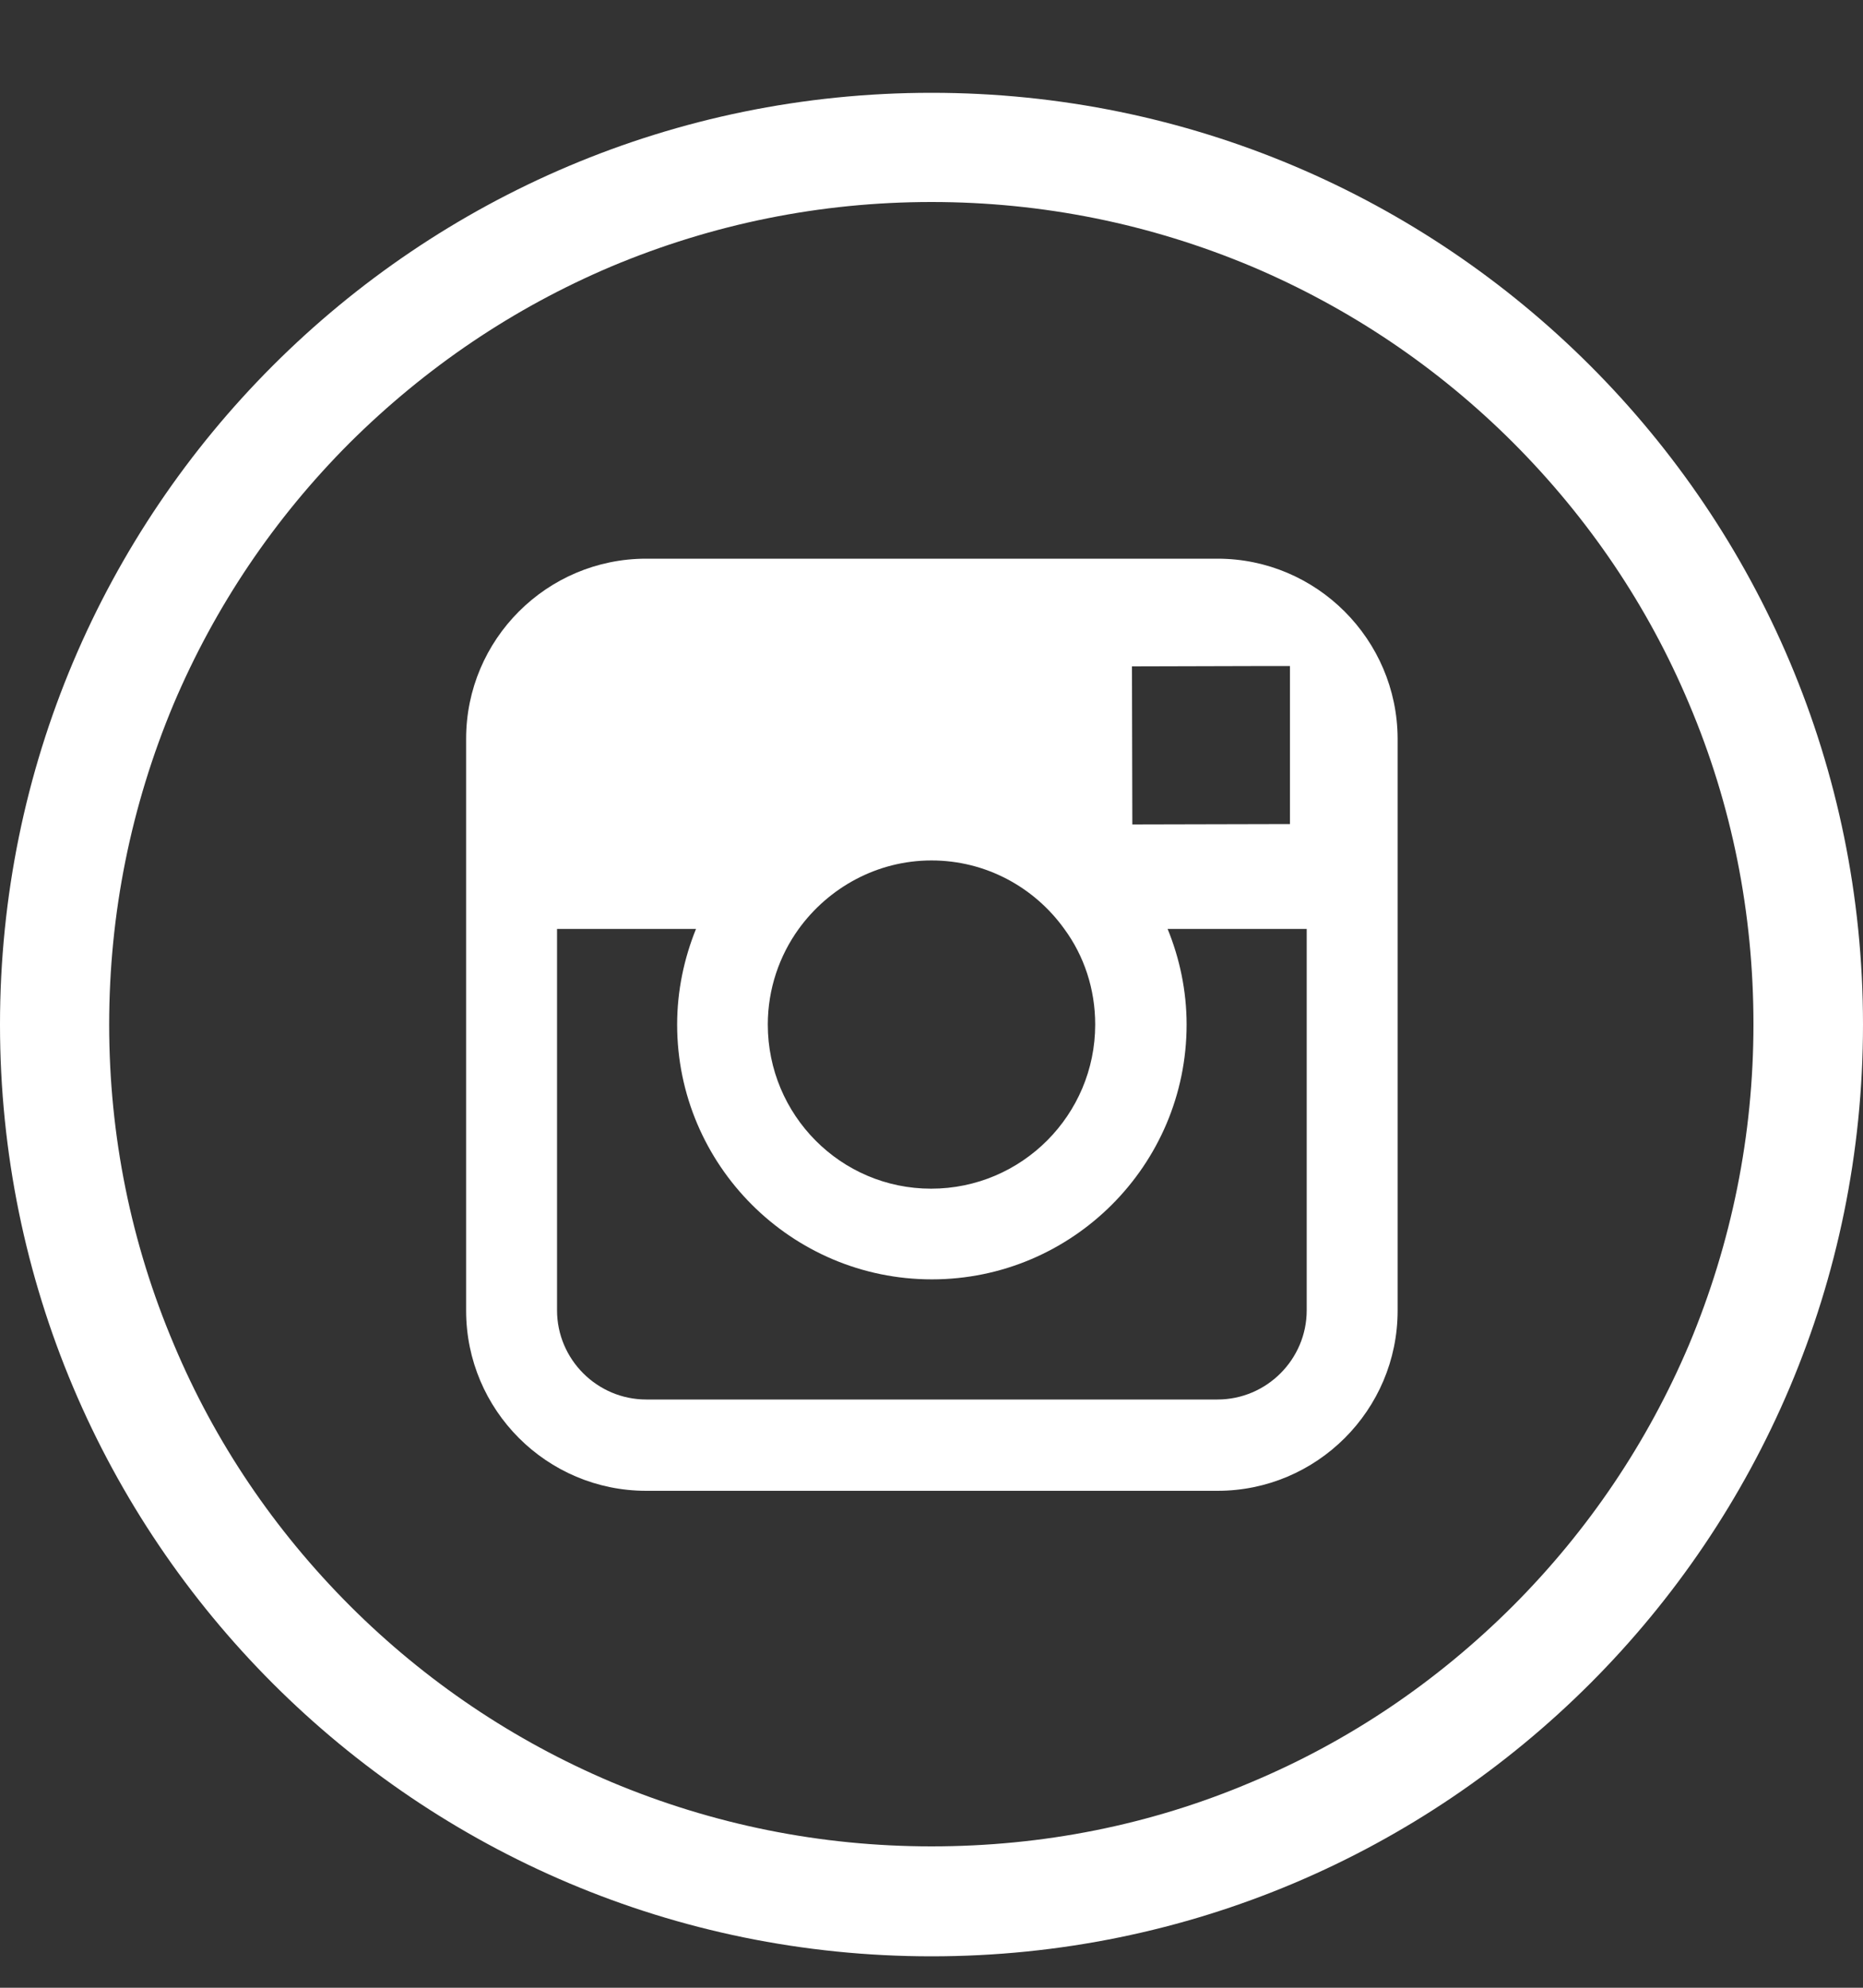
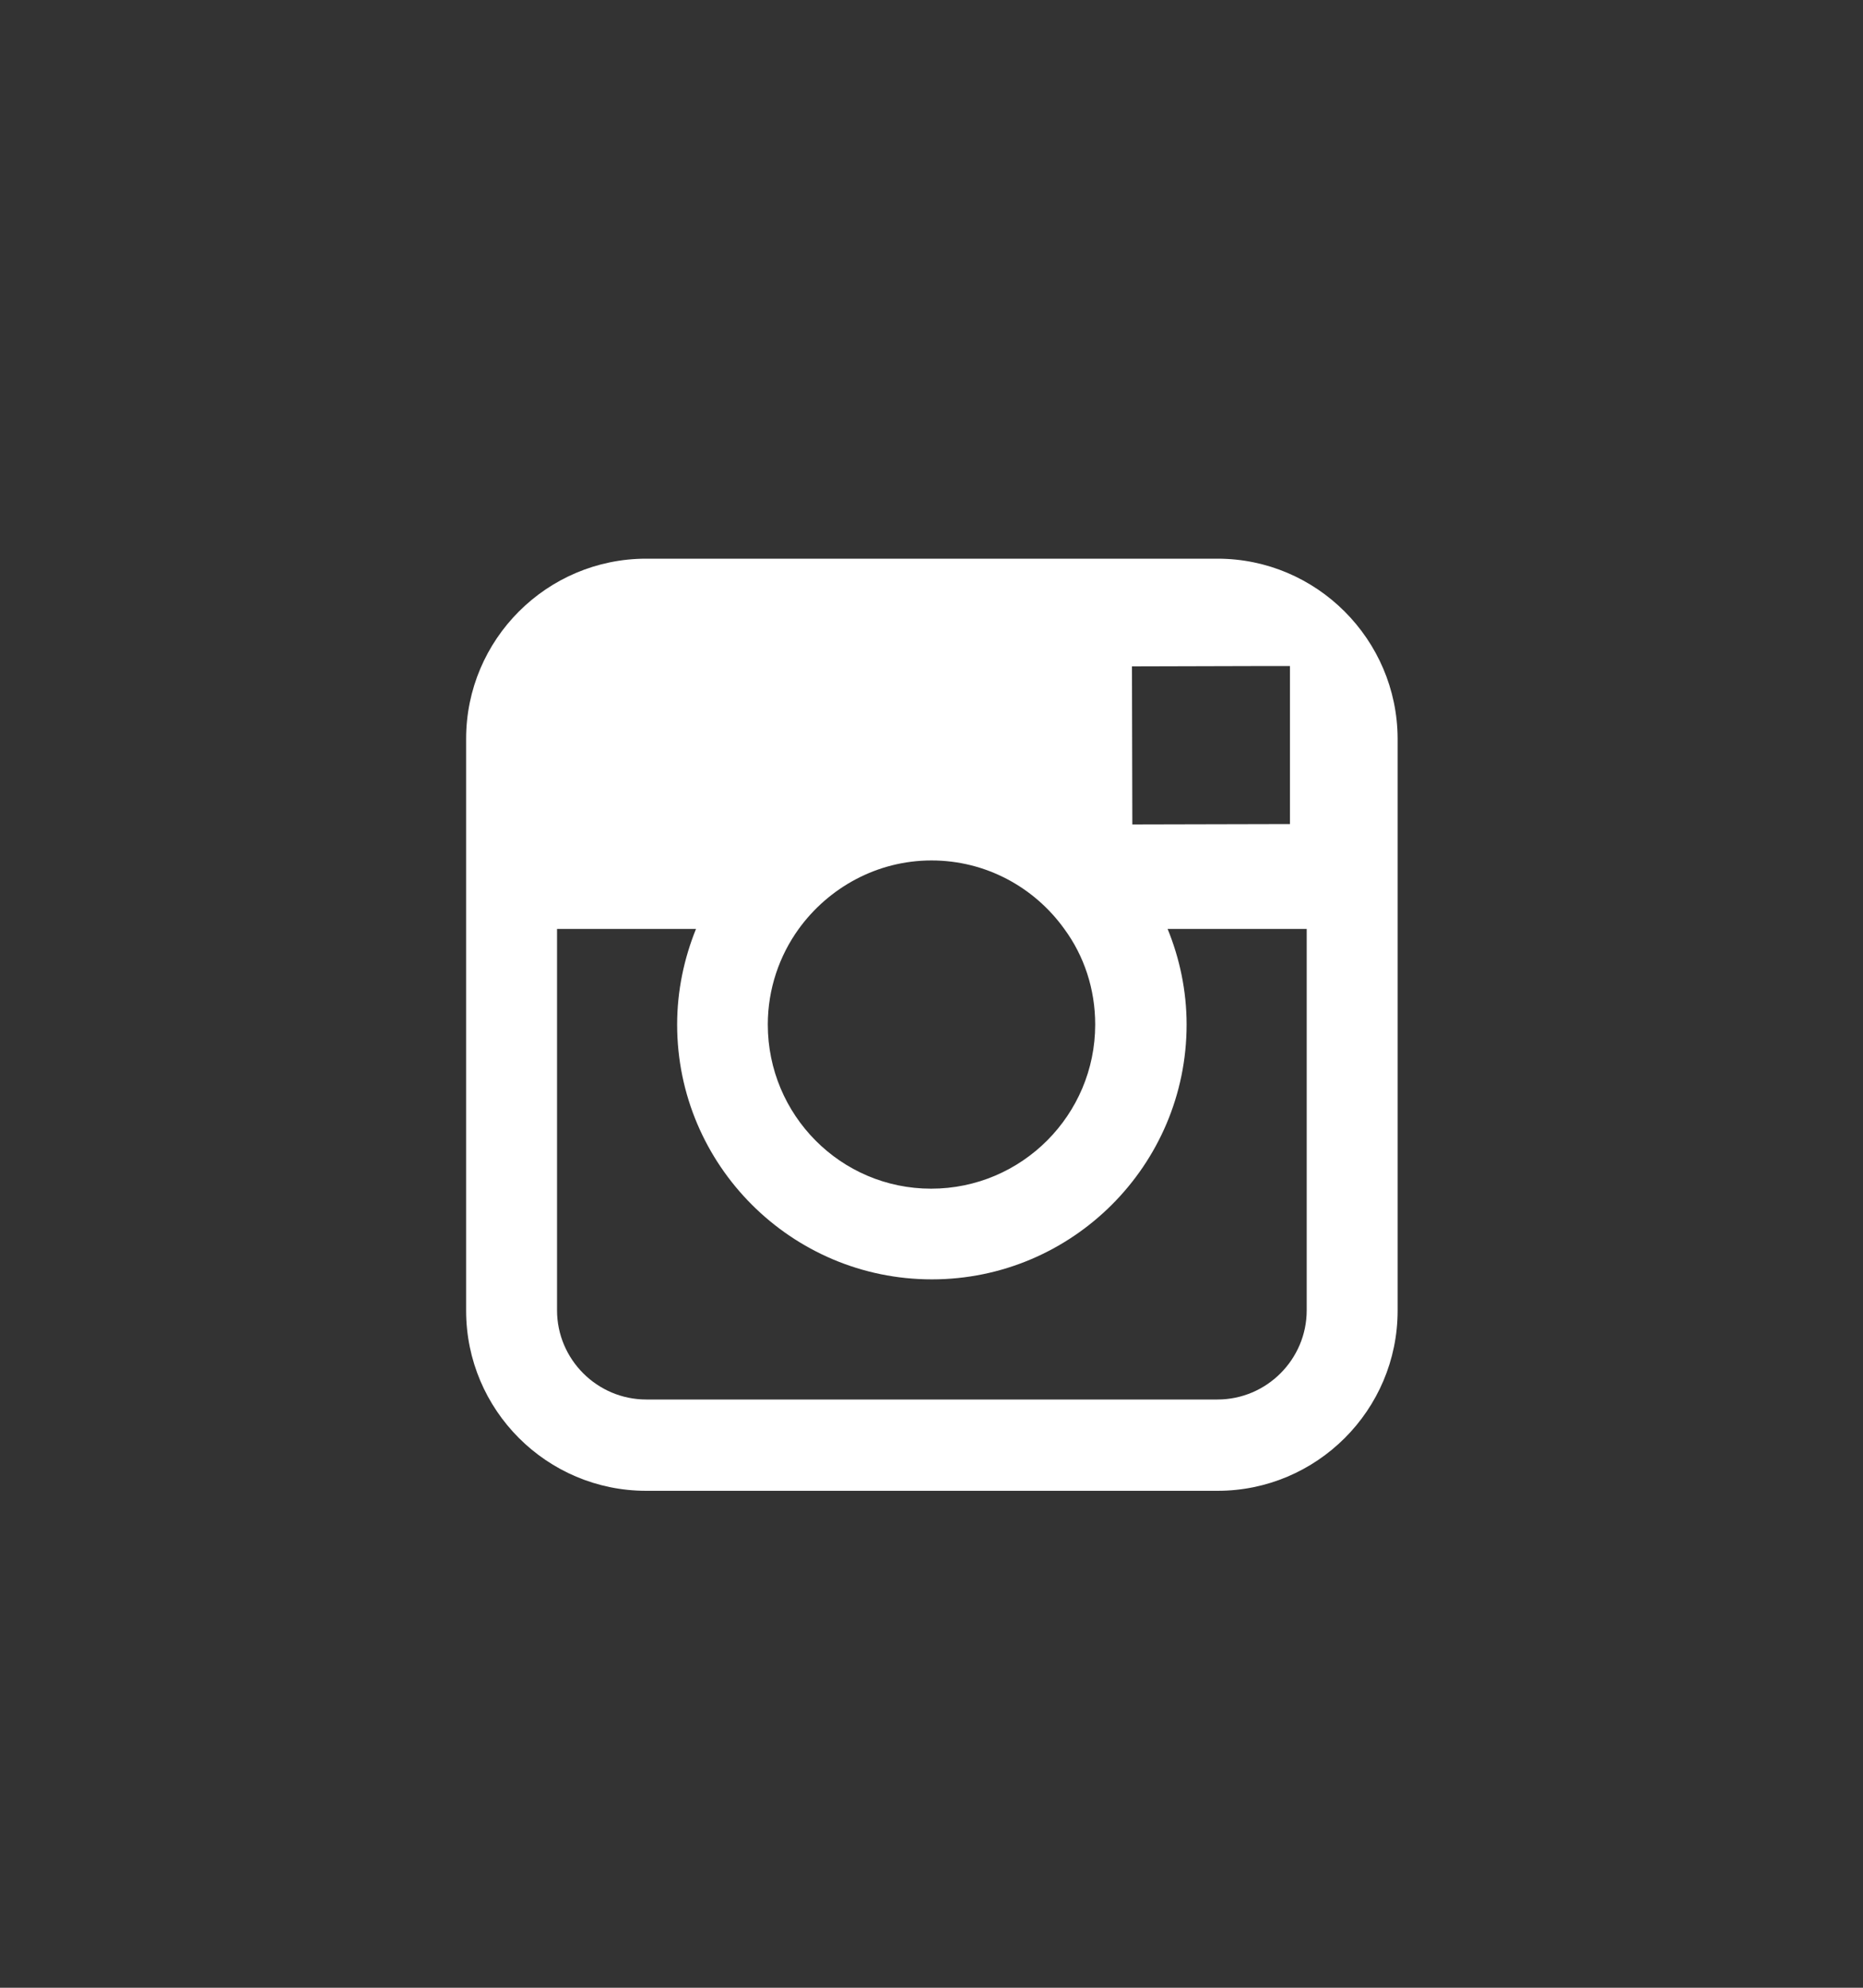
<svg xmlns="http://www.w3.org/2000/svg" width="15" height="16" viewBox="0 0 15 16" fill="none">
  <rect x="0" y="0" width="15" height="16" fill="#333333" stroke="none" />
-   <path d="M7.5 0.747C3.357 0.747 0 4.104 0 8.247C0 12.39 3.357 15.747 7.5 15.747C11.643 15.747 15 12.39 15 8.247C15 4.104 11.643 0.747 7.5 0.747ZM12.182 12.926C11.572 13.535 10.866 14.013 10.078 14.344C9.264 14.69 8.396 14.862 7.5 14.862C6.606 14.862 5.739 14.687 4.922 14.344C4.134 14.01 3.425 13.532 2.818 12.926C2.209 12.316 1.731 11.61 1.4 10.822C1.055 10.008 0.879 9.141 0.879 8.247C0.879 7.354 1.055 6.486 1.397 5.669C1.731 4.881 2.209 4.172 2.815 3.565C3.428 2.956 4.134 2.479 4.922 2.145C5.739 1.802 6.606 1.626 7.5 1.626C8.394 1.626 9.261 1.802 10.078 2.145C10.866 2.479 11.575 2.956 12.182 3.562C12.791 4.172 13.269 4.878 13.6 5.666C13.945 6.48 14.118 7.348 14.118 8.244C14.118 9.138 13.942 10.005 13.6 10.822C13.266 11.61 12.788 12.319 12.182 12.926Z" fill="white" />
  <path d="M9.803 4.497H5.203C4.403 4.497 3.753 5.147 3.753 5.947V7.479V10.55C3.753 11.35 4.403 12 5.203 12H9.803C10.602 12 11.253 11.35 11.253 10.55V7.477V5.944C11.25 5.147 10.6 4.497 9.803 4.497ZM10.219 5.361H10.386V5.525V6.633L9.117 6.636L9.114 5.364L10.219 5.361ZM6.431 7.477C6.671 7.146 7.061 6.926 7.5 6.926C7.939 6.926 8.329 7.143 8.569 7.477C8.728 7.693 8.818 7.96 8.818 8.247C8.818 8.974 8.227 9.568 7.497 9.568C6.768 9.568 6.182 8.974 6.182 8.247C6.182 7.96 6.275 7.693 6.431 7.477ZM10.521 10.547C10.521 10.942 10.198 11.265 9.803 11.265H5.203C4.808 11.265 4.485 10.942 4.485 10.547V7.477H5.604C5.508 7.714 5.452 7.975 5.452 8.247C5.452 9.378 6.372 10.298 7.503 10.298C8.634 10.298 9.554 9.378 9.554 8.247C9.554 7.975 9.498 7.714 9.401 7.477H10.521V10.547Z" fill="white" />
</svg>